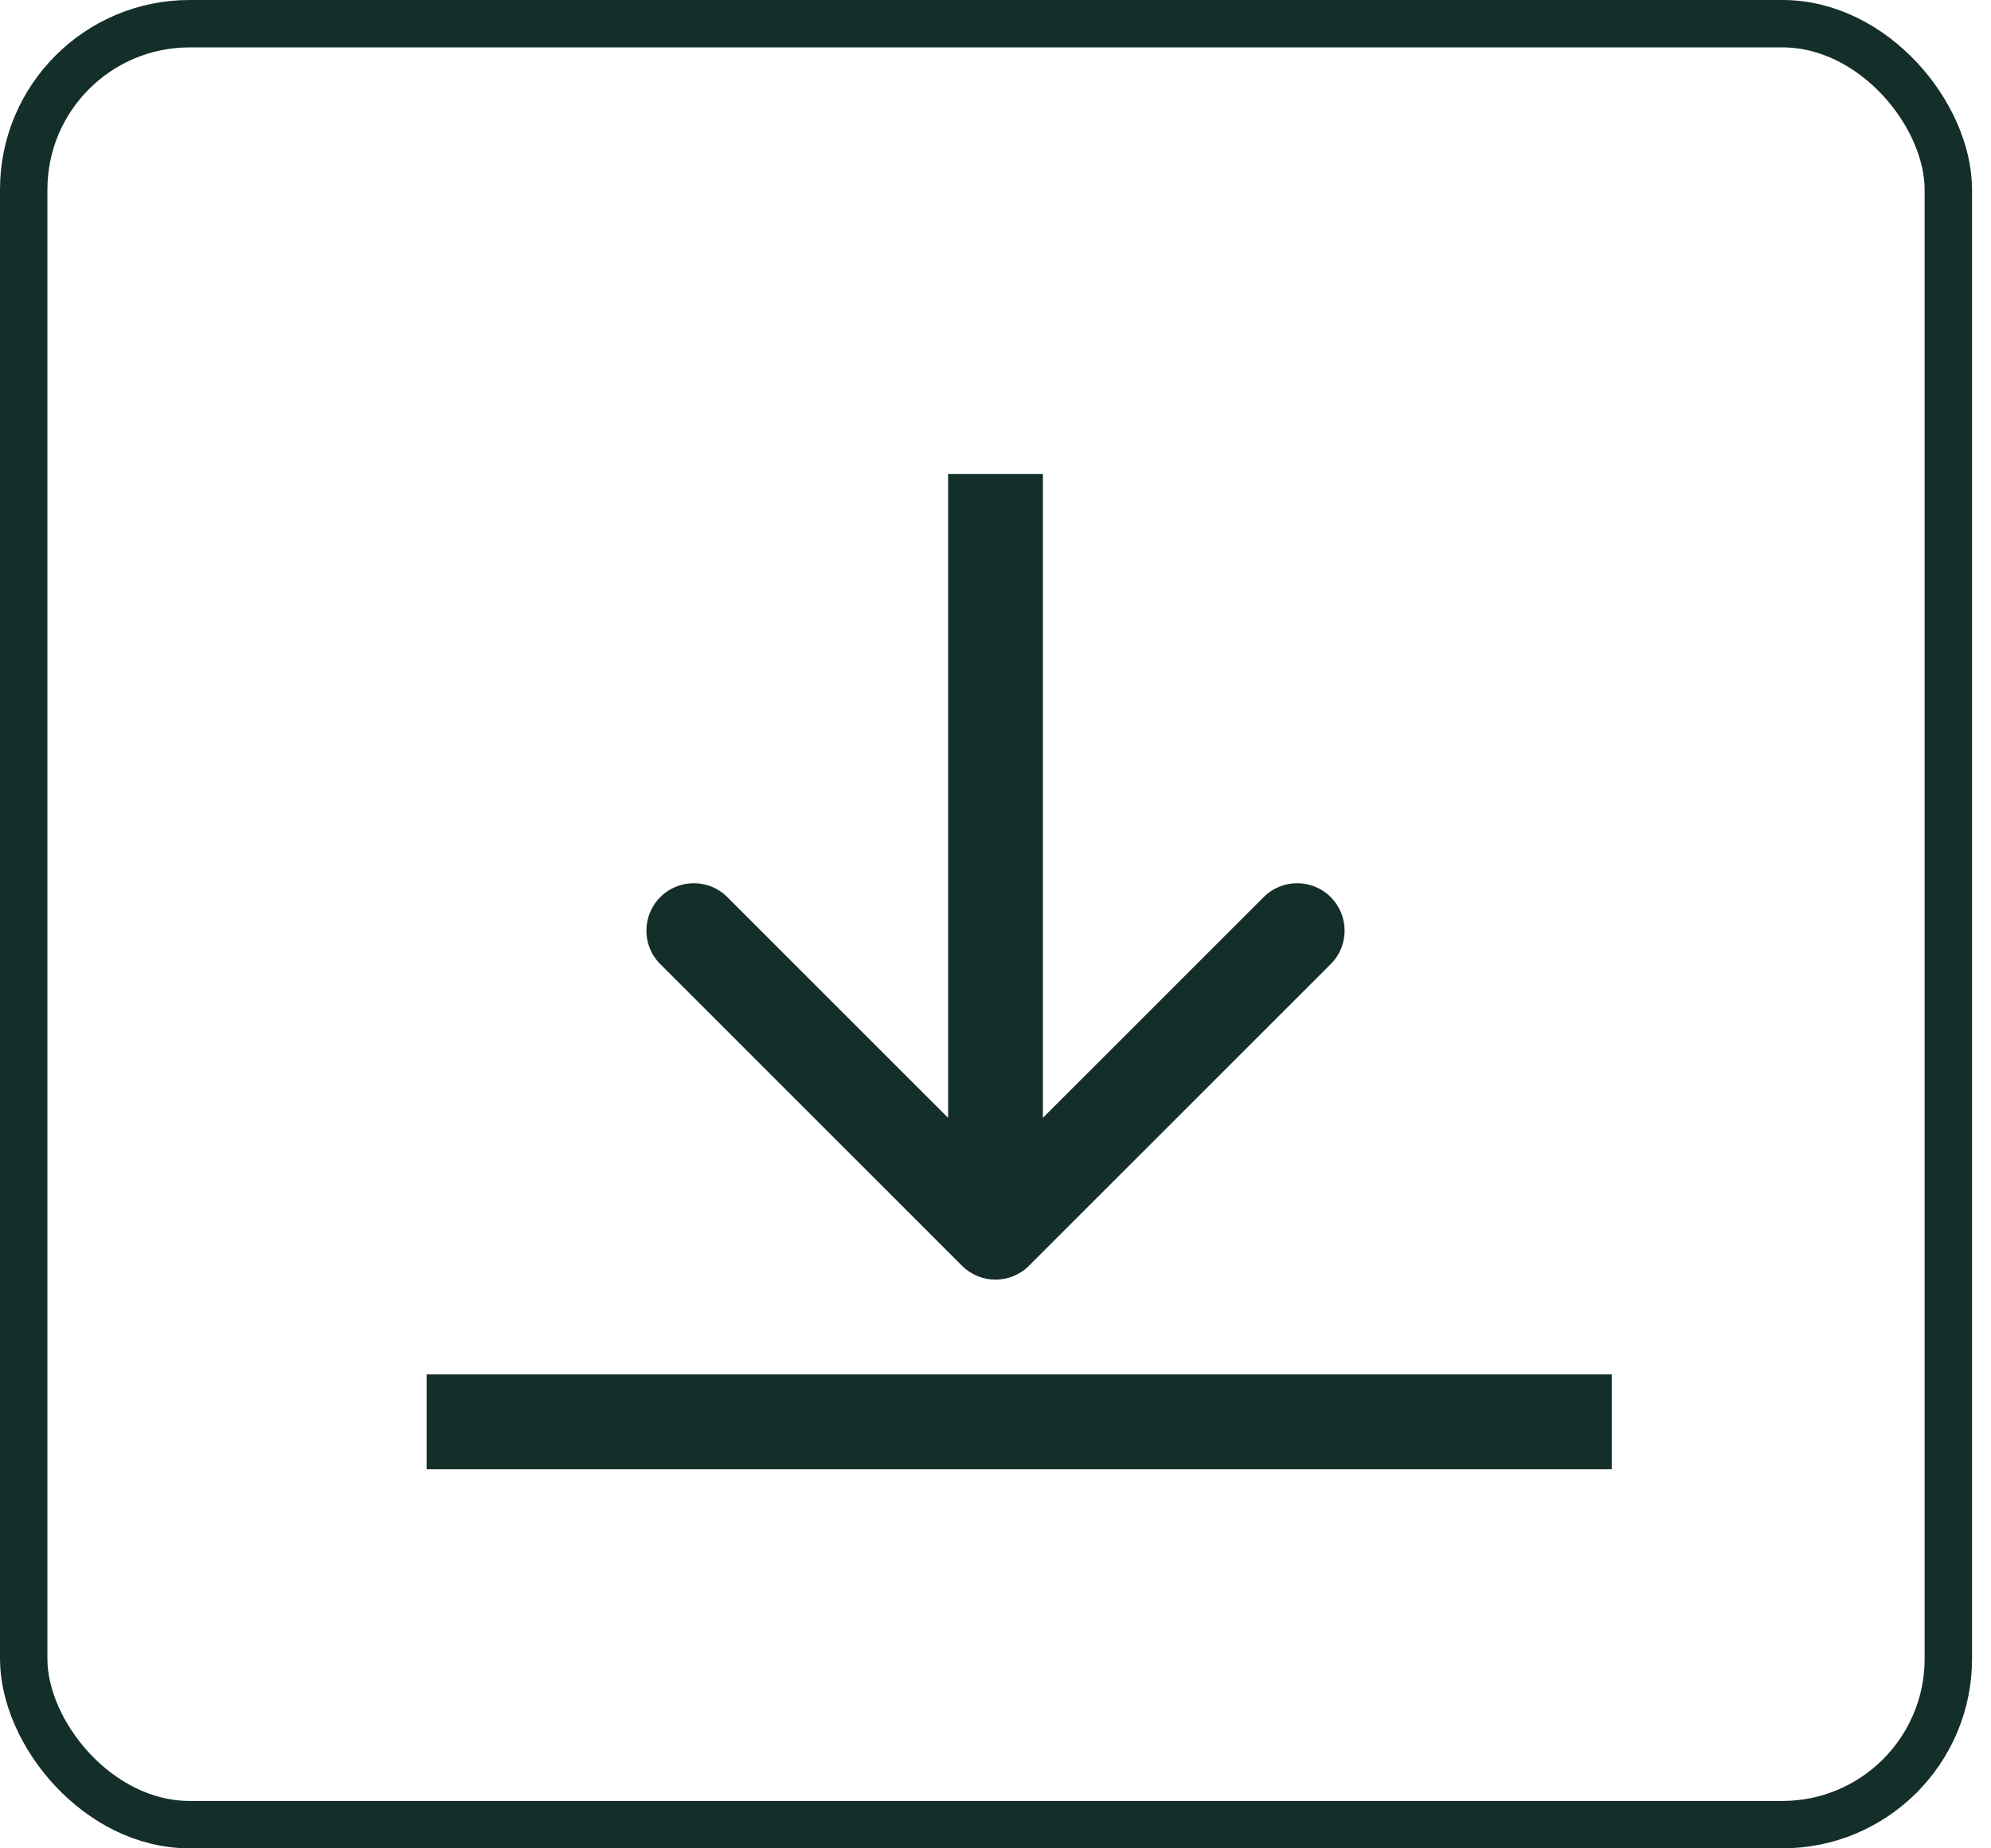
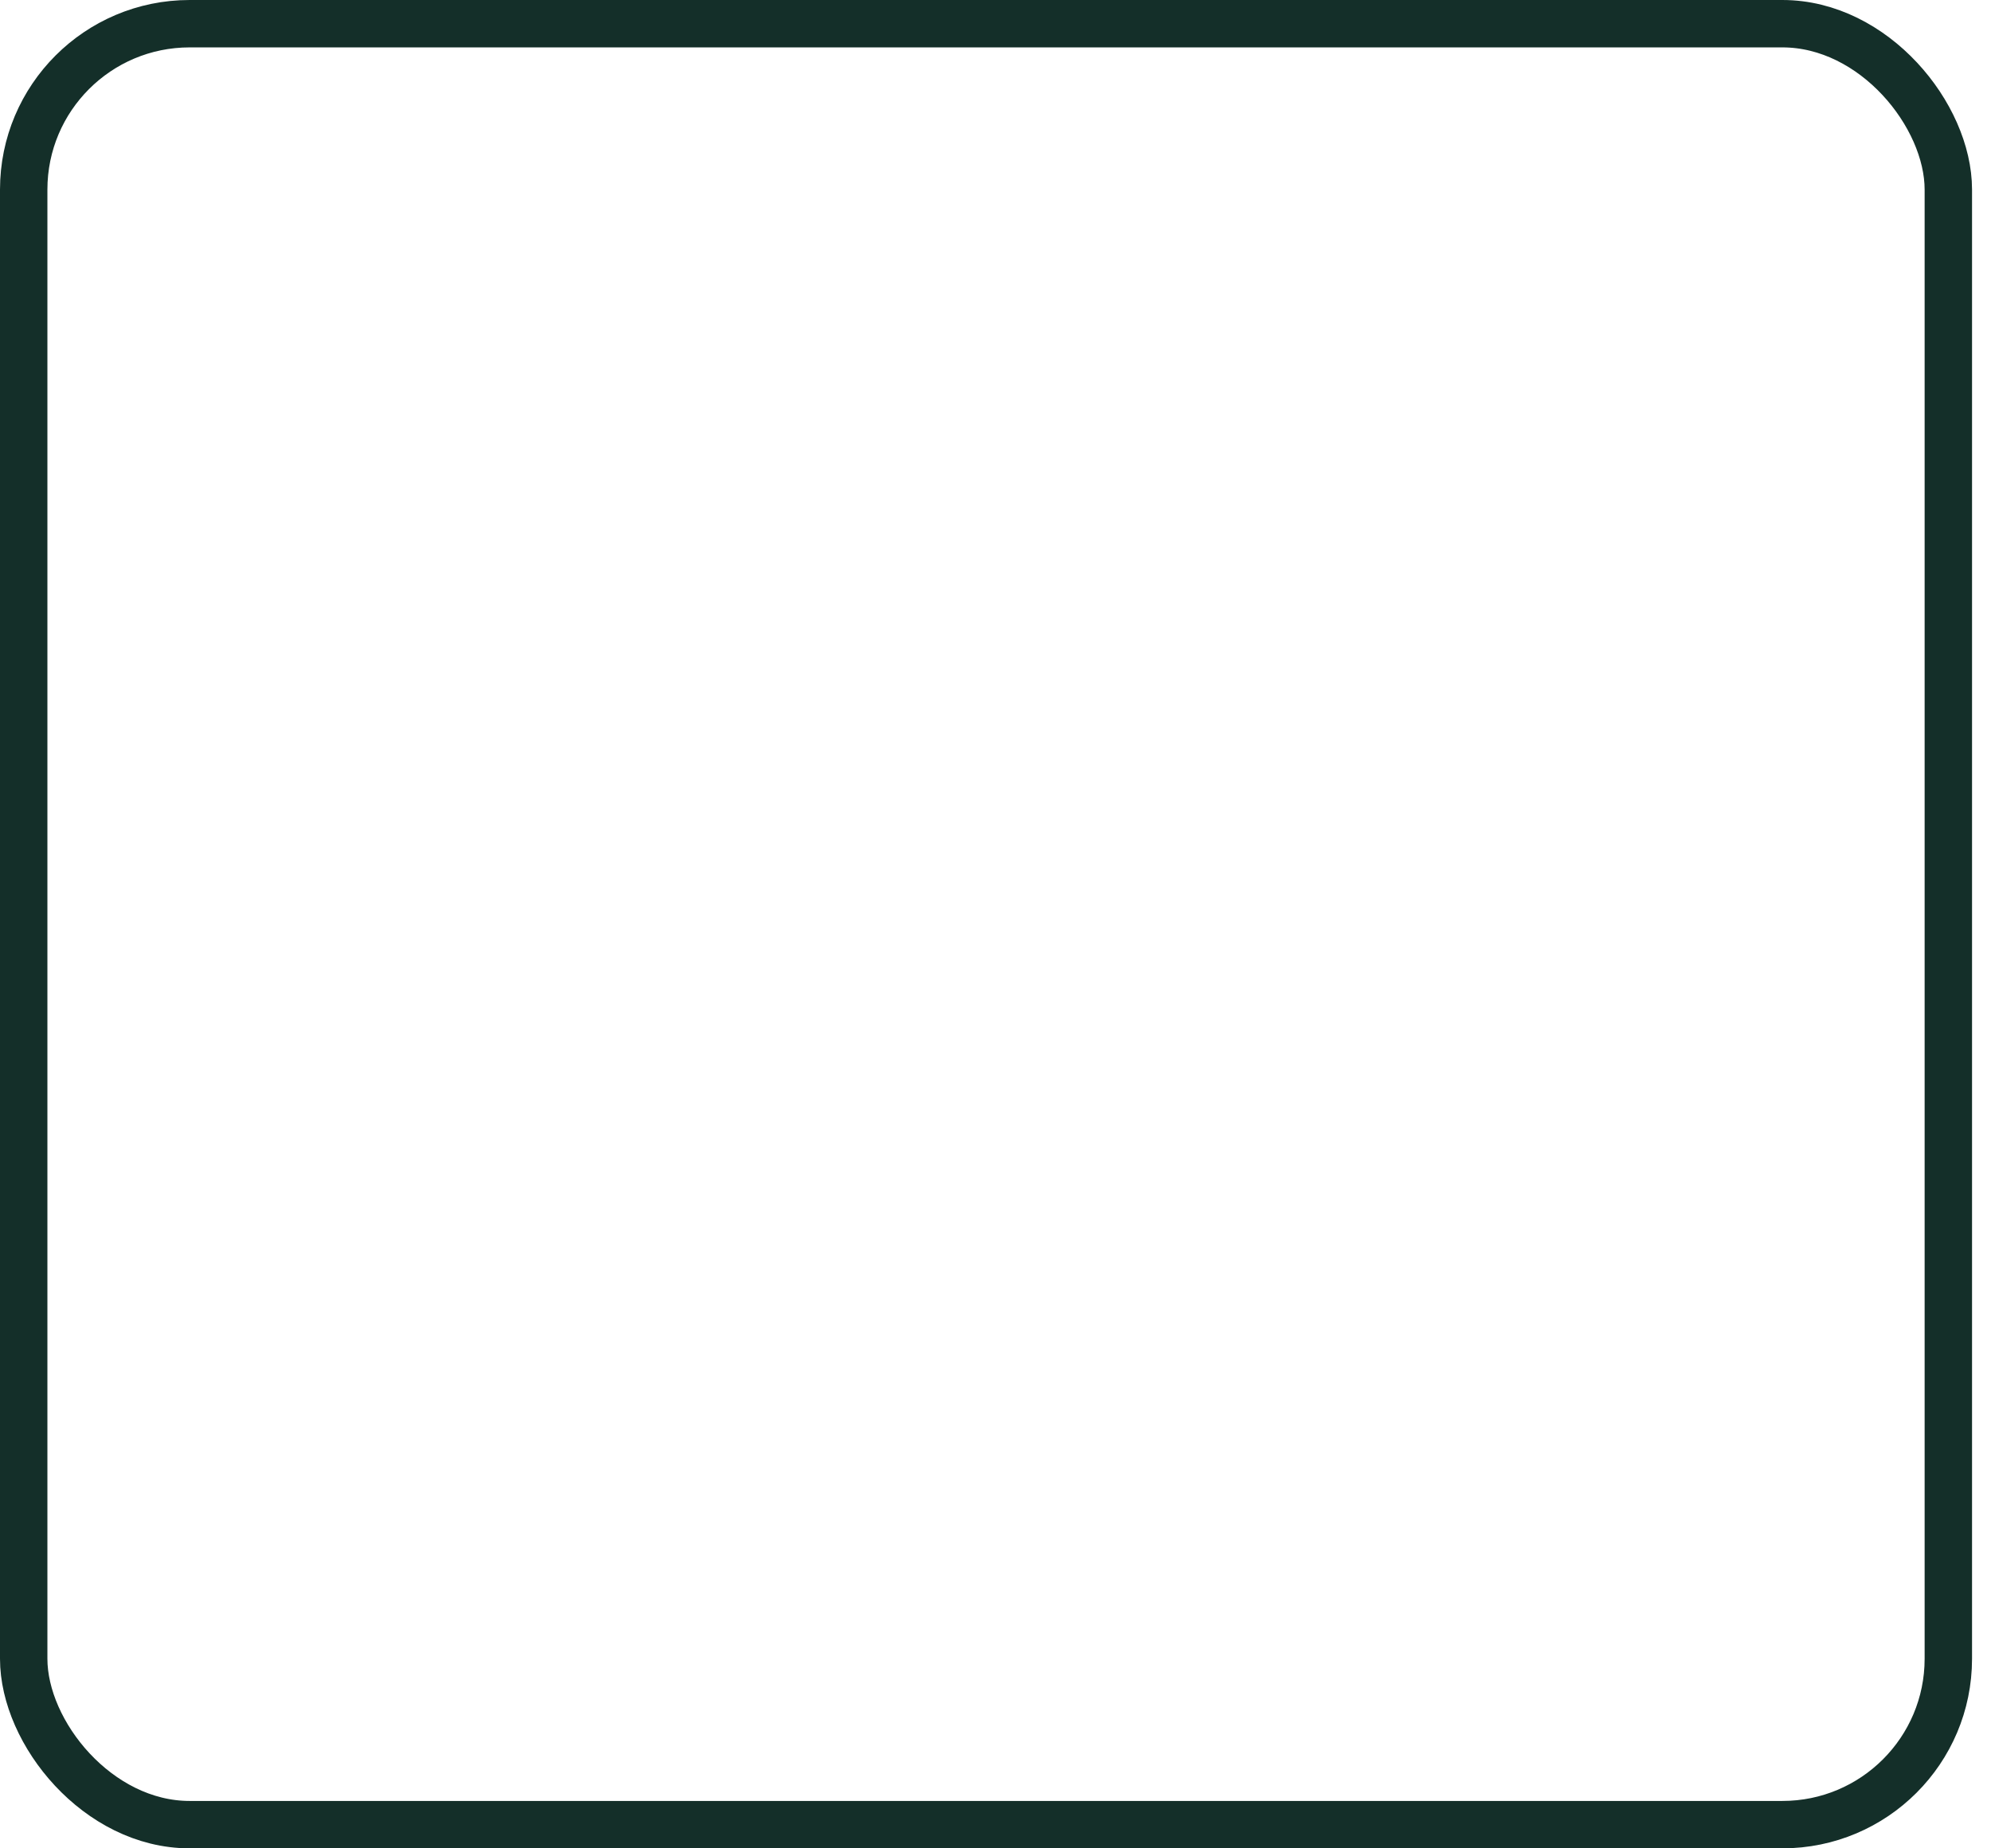
<svg xmlns="http://www.w3.org/2000/svg" width="42" height="39" viewBox="0 0 42 39" fill="none">
  <rect x="0.5" y="0.5" width="40.6" height="38" rx="3.5" stroke="#142F29" />
-   <line x1="9" y1="30" x2="34" y2="30" stroke="#142F29" stroke-width="2" />
-   <path d="M20.293 26.707C20.683 27.098 21.317 27.098 21.707 26.707L28.071 20.343C28.462 19.953 28.462 19.32 28.071 18.929C27.68 18.538 27.047 18.538 26.657 18.929L21 24.586L15.343 18.929C14.953 18.538 14.319 18.538 13.929 18.929C13.538 19.32 13.538 19.953 13.929 20.343L20.293 26.707ZM21 10L20 10L20 26L21 26L22 26L22 10L21 10Z" fill="#142F29" />
</svg>